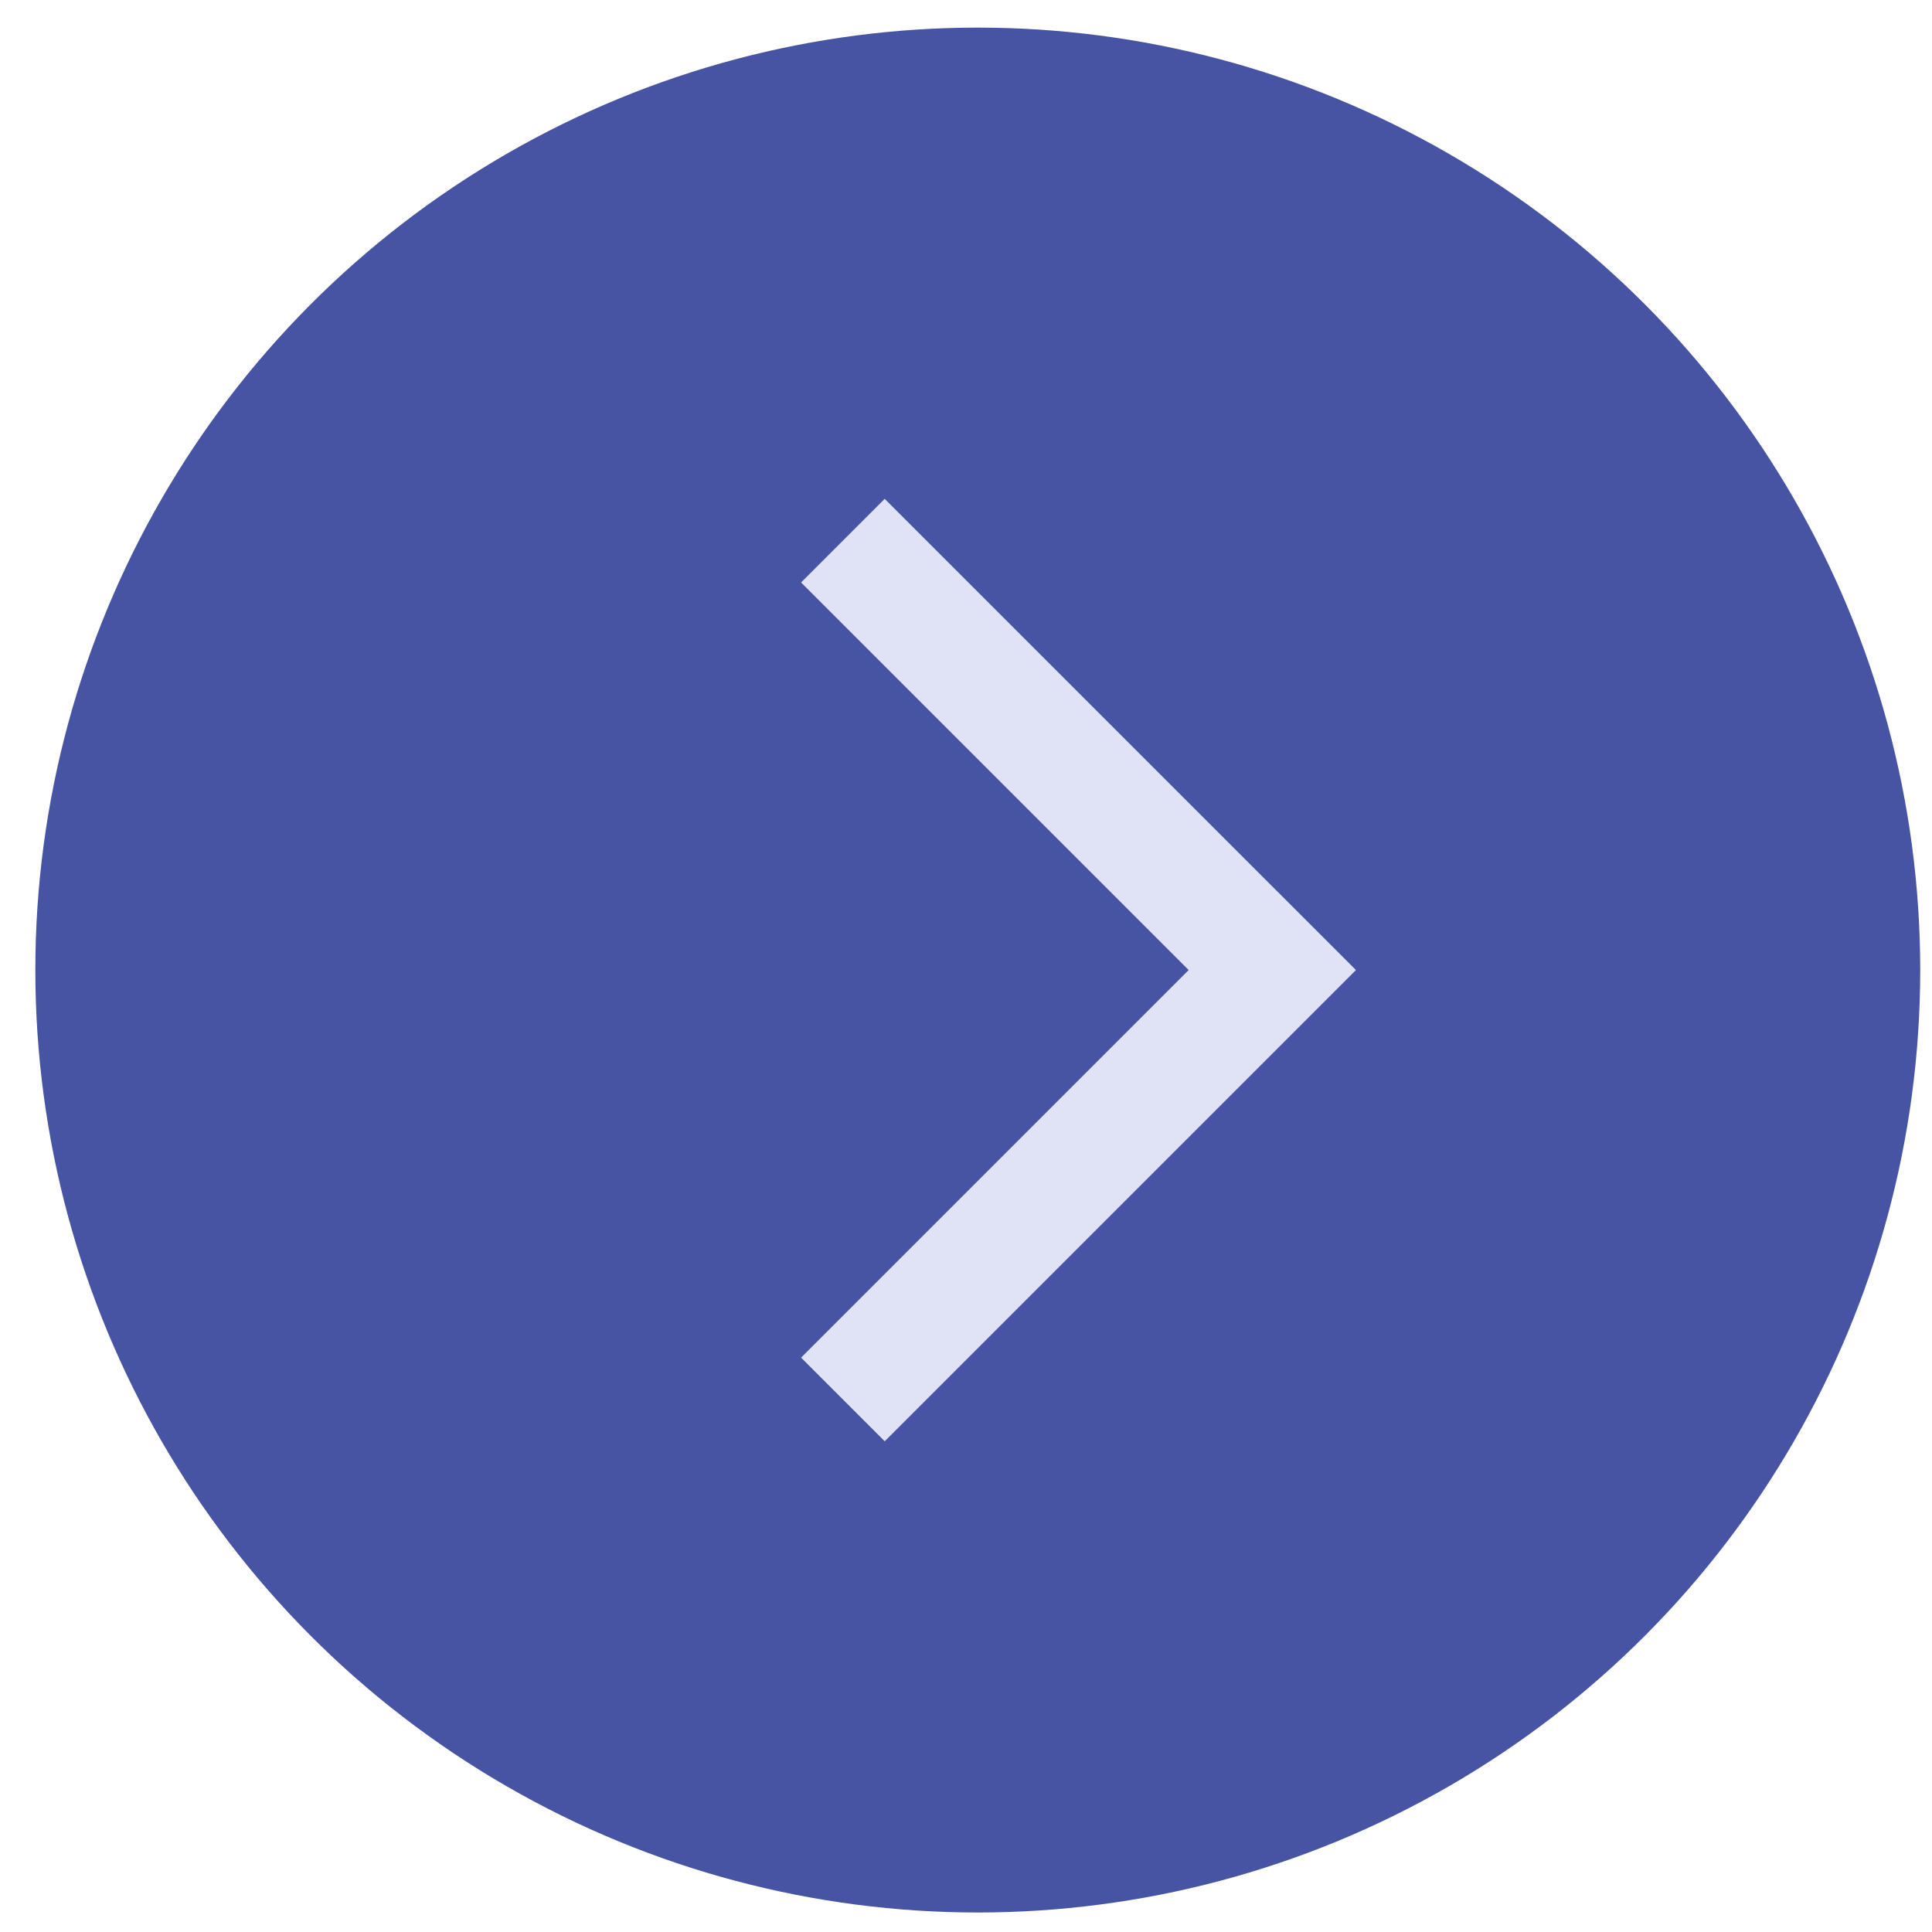
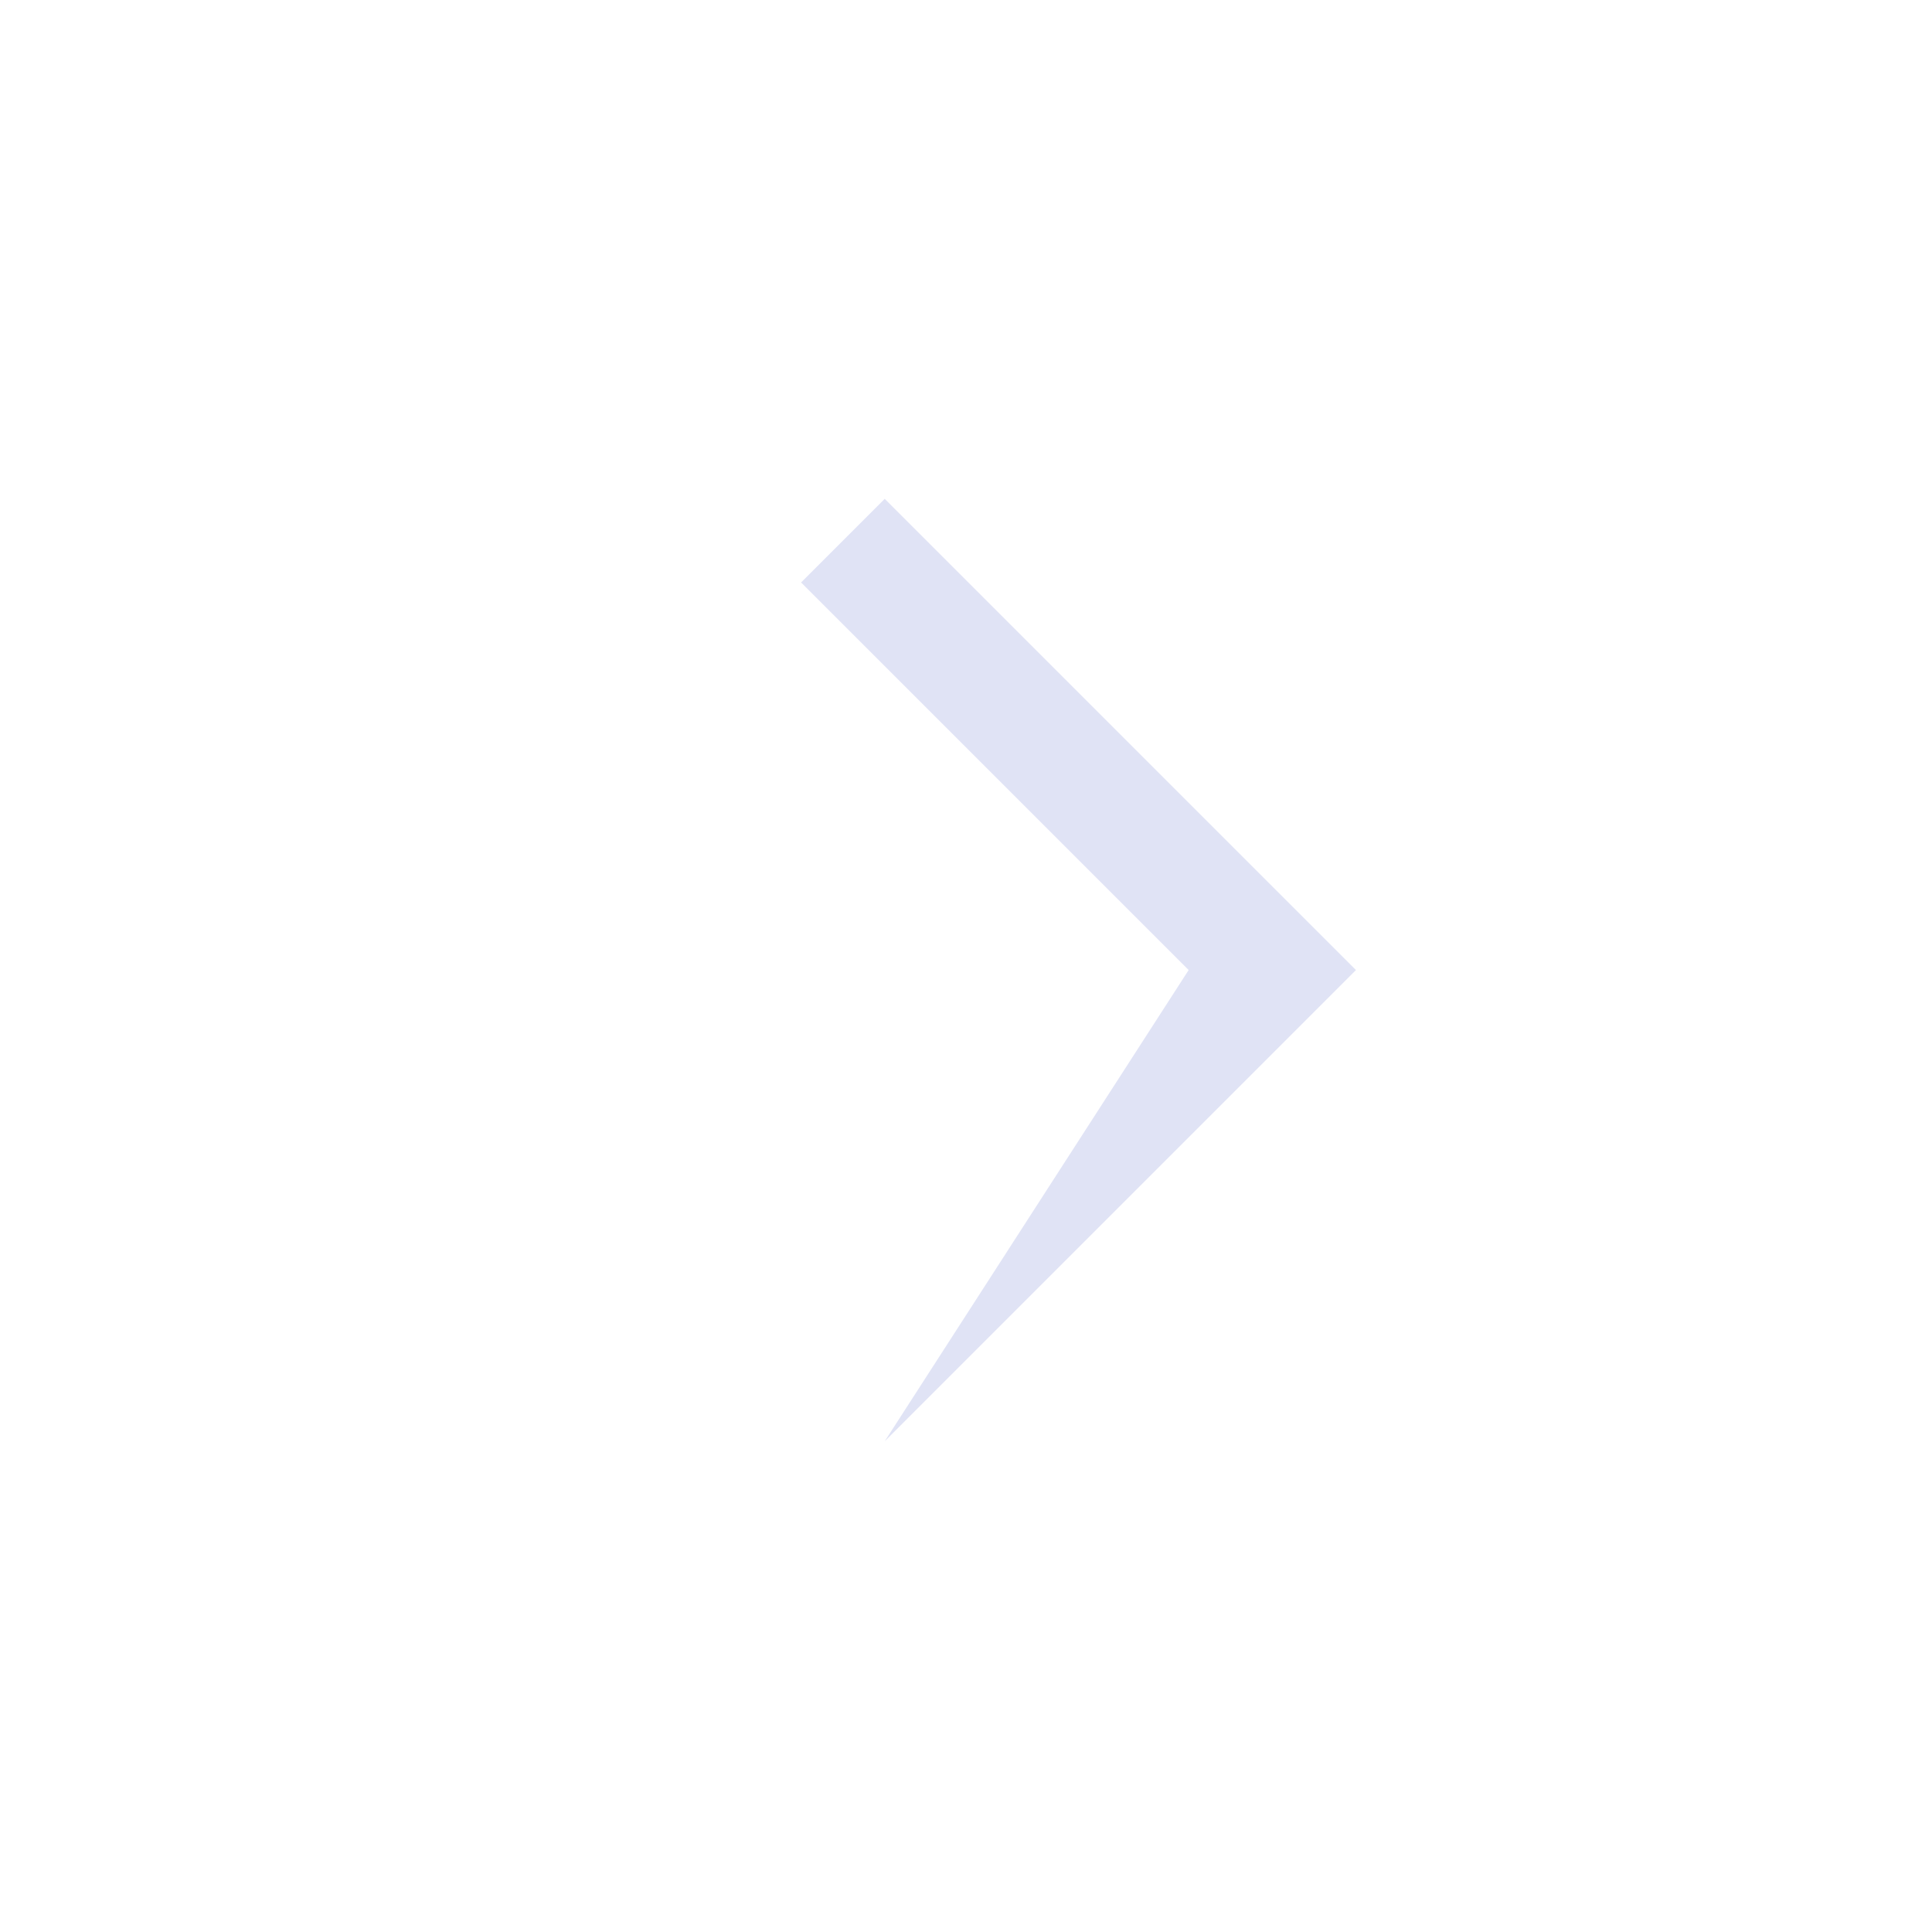
<svg xmlns="http://www.w3.org/2000/svg" width="41" height="41" viewBox="0 0 41 41" fill="none">
  <g id="Group 964">
-     <circle id="Ellipse 11" cx="20.75" cy="20.586" r="20" transform="rotate(-180 20.75 20.586)" fill="#4753A3" />
    <g id="arrow_forward_ios">
      <mask id="mask0_4187_1113" style="mask-type:alpha" maskUnits="userSpaceOnUse" x="10" y="8" width="25" height="25">
        <rect id="Bounding box" x="10.75" y="8.586" width="24" height="24" fill="#E0E3F5" />
      </mask>
      <g mask="url(#mask0_4187_1113)">
-         <path id="arrow_forward_ios_2" d="M18.775 30.586L17 28.811L25.225 20.586L17 12.361L18.775 10.586L28.775 20.586L18.775 30.586Z" fill="#E0E3F5" />
+         <path id="arrow_forward_ios_2" d="M18.775 30.586L25.225 20.586L17 12.361L18.775 10.586L28.775 20.586L18.775 30.586Z" fill="#E0E3F5" />
      </g>
    </g>
  </g>
</svg>